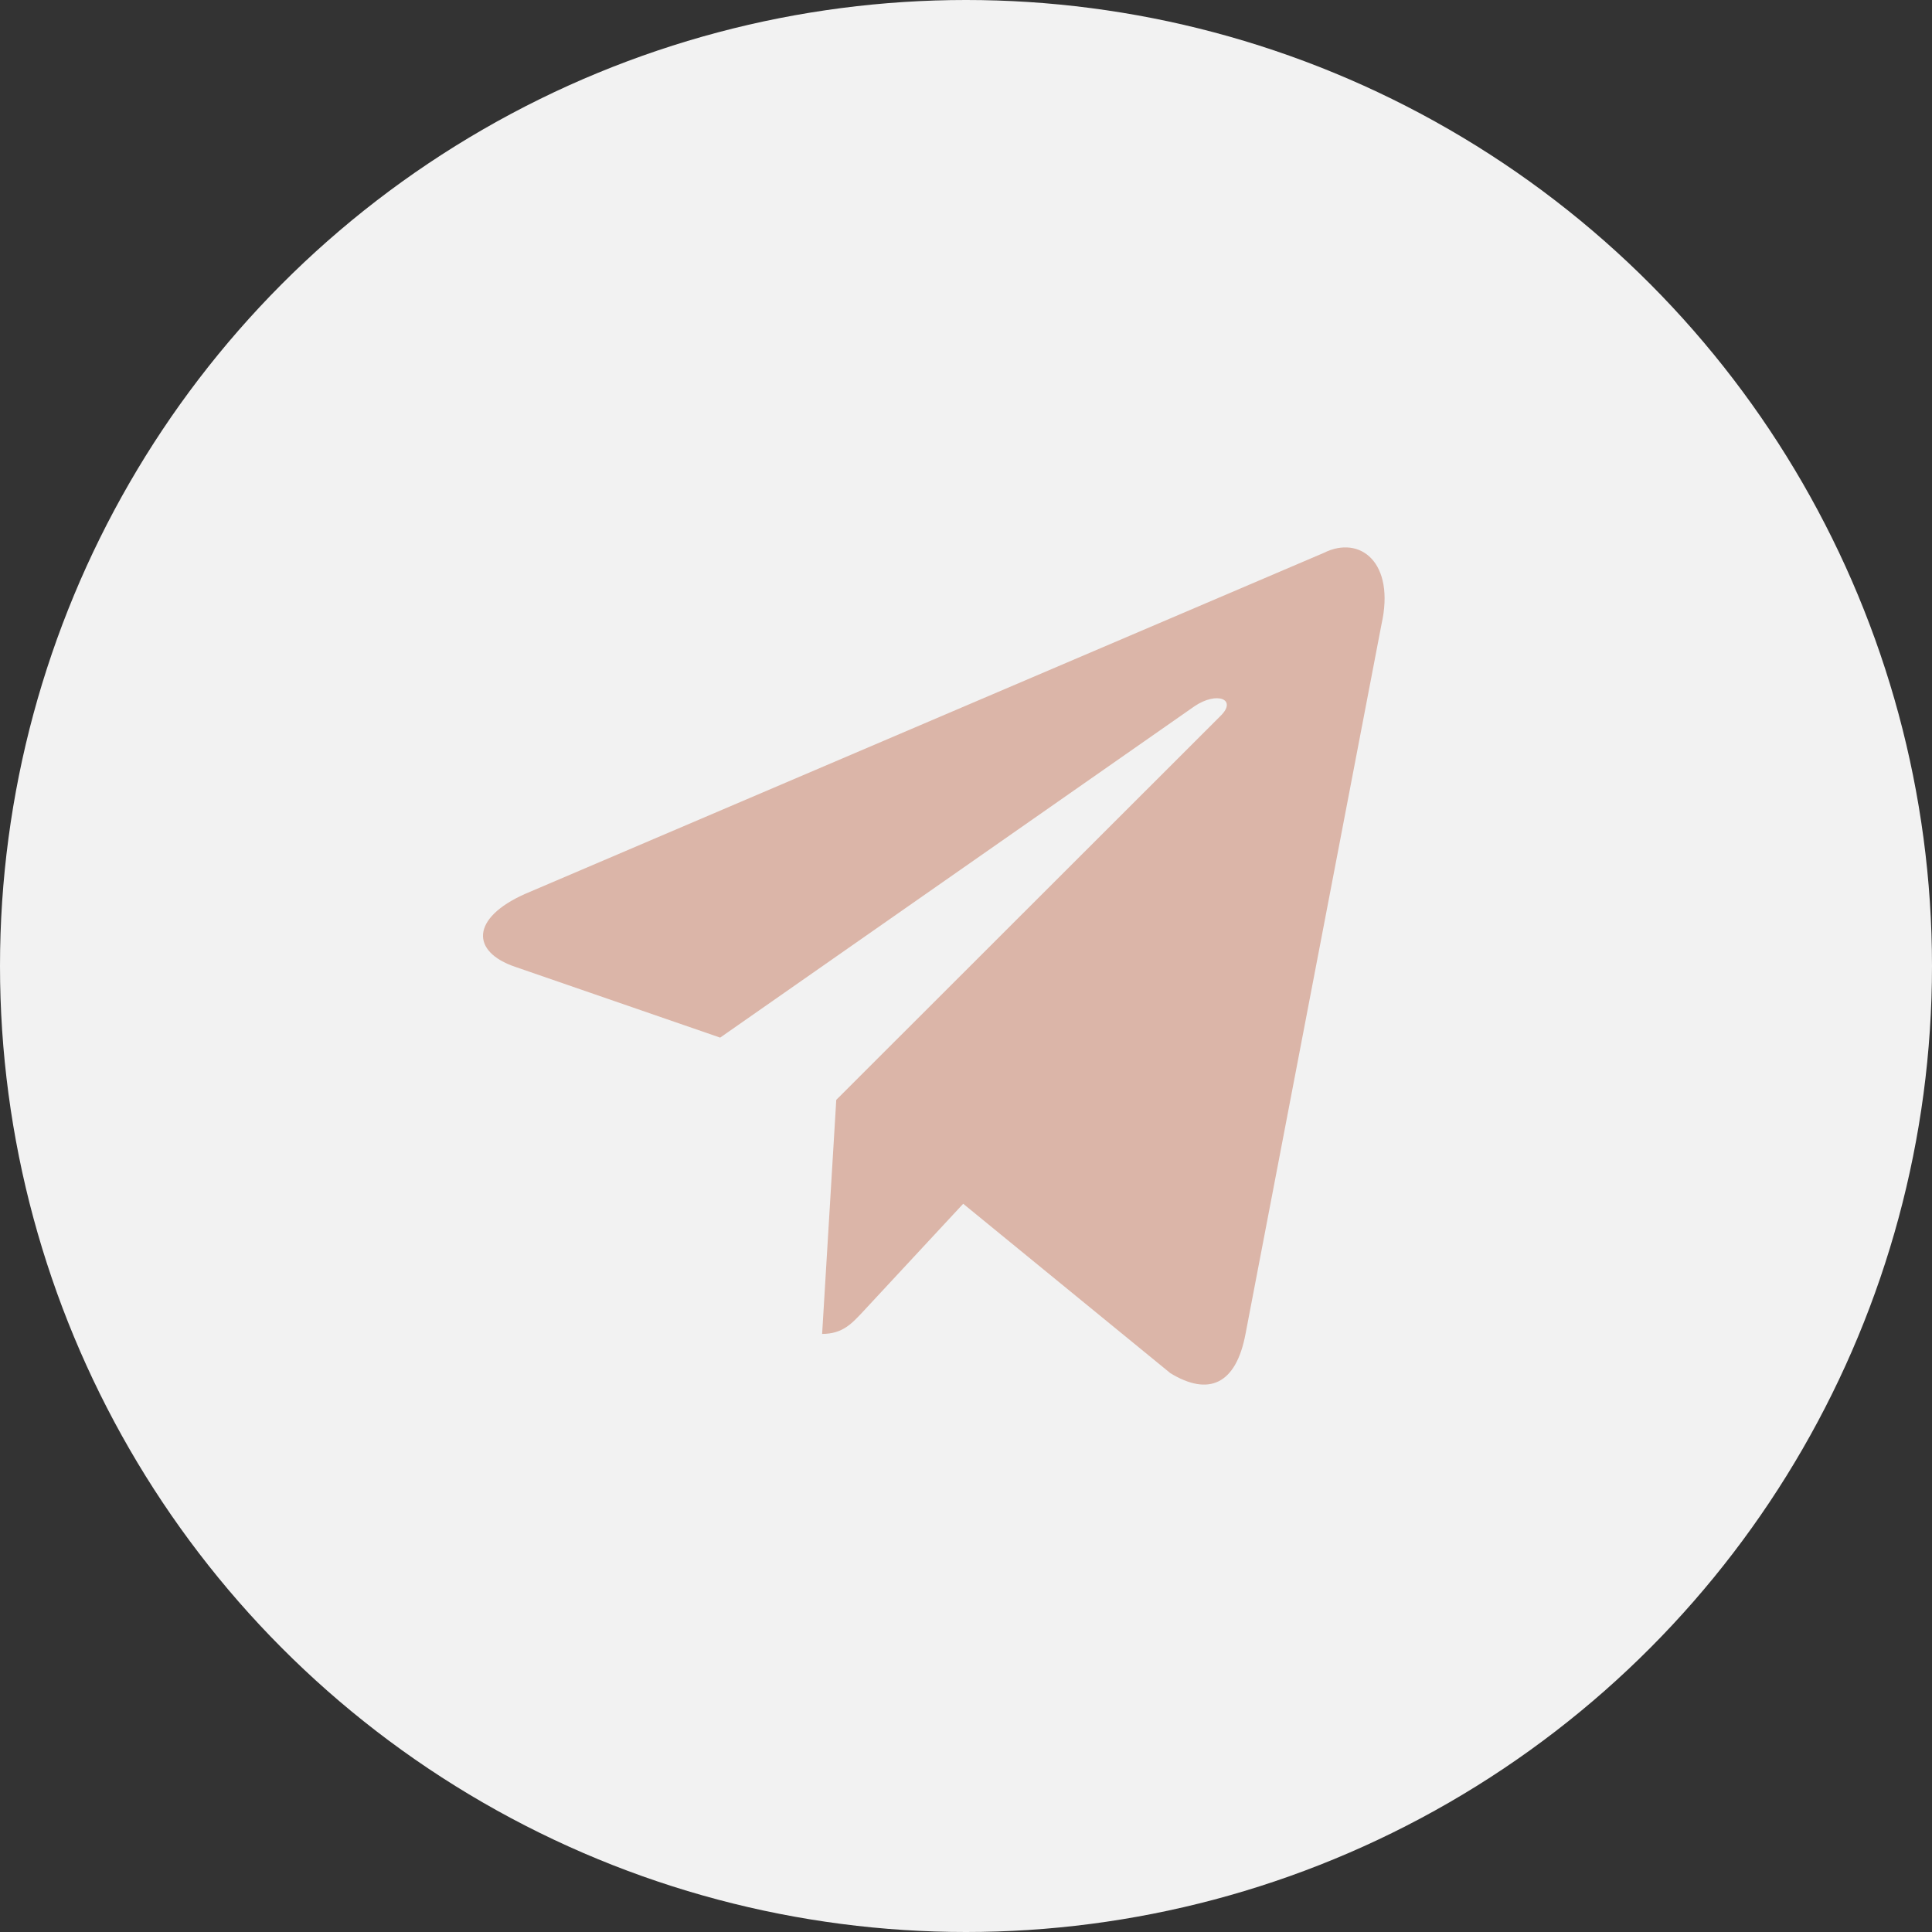
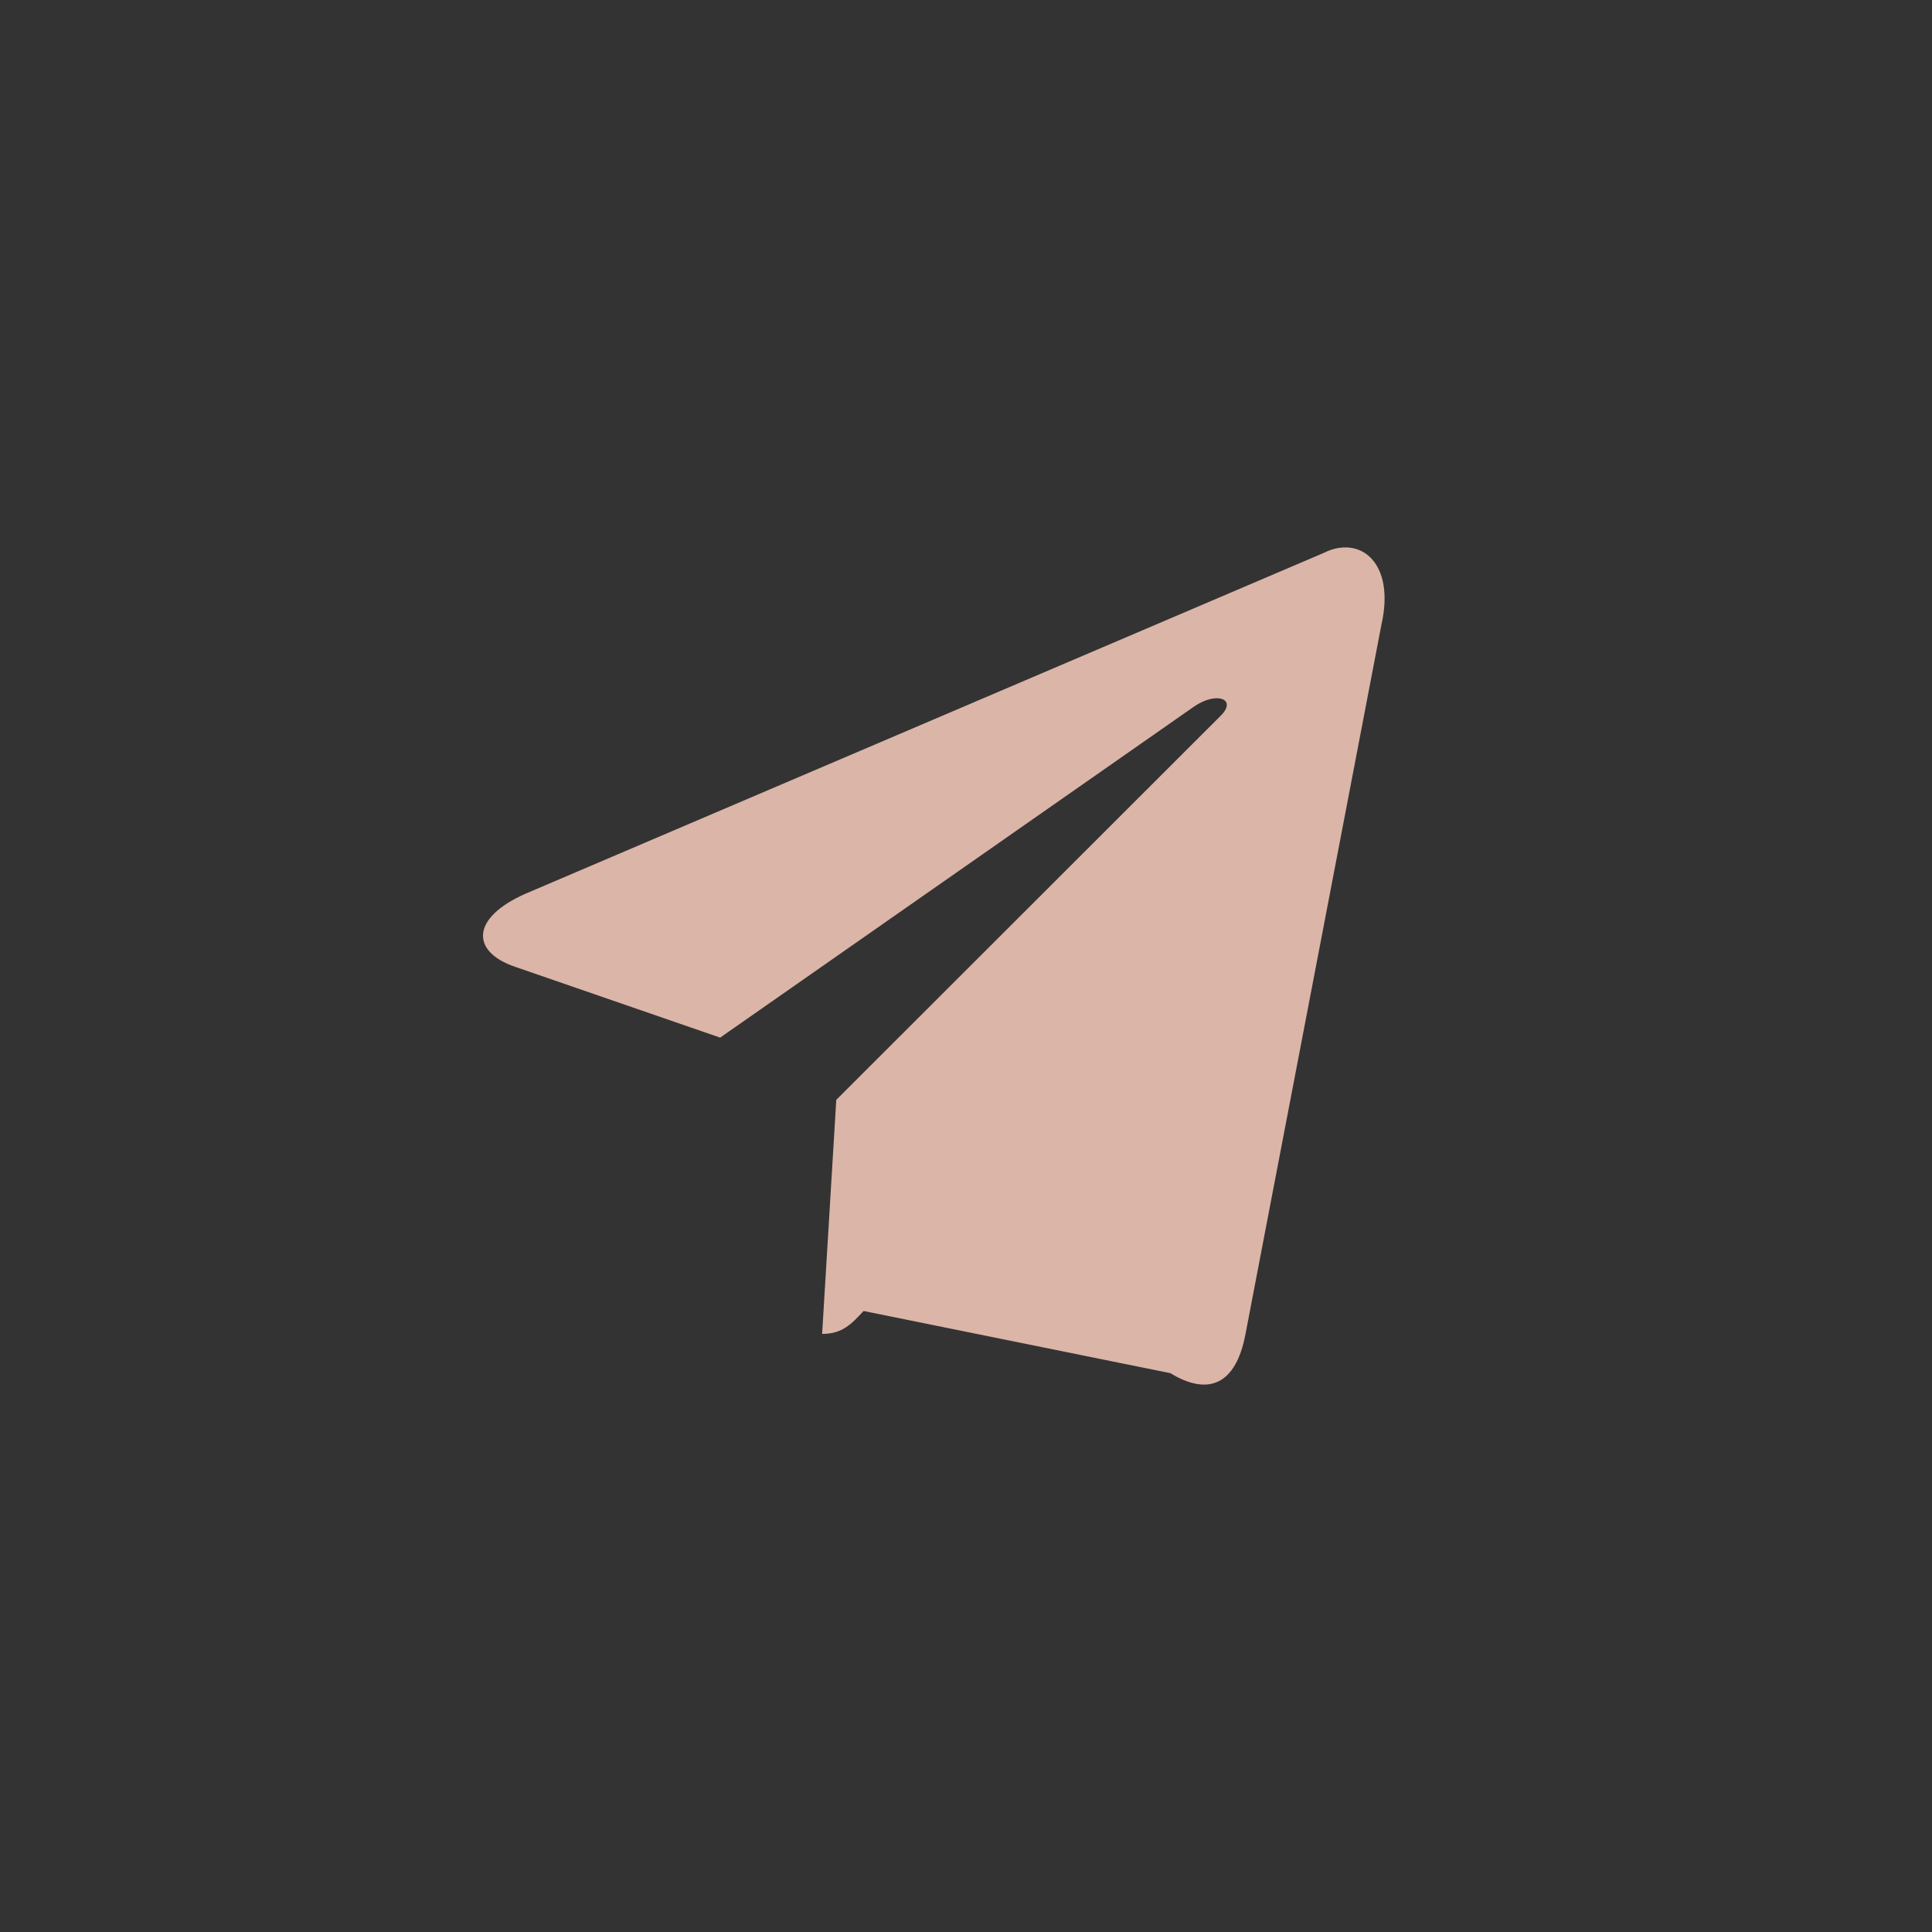
<svg xmlns="http://www.w3.org/2000/svg" width="60" height="60" viewBox="0 0 60 60" fill="none">
  <rect x="0" y="0" width="60" height="60" fill="#333333" stroke="none" />
-   <circle cx="30" cy="30" r="30" fill="#F2F2F2" />
-   <path d="M41.11 17.171L16.307 27.761C14.615 28.513 14.624 29.559 15.997 30.025L22.365 32.224L37.098 21.932C37.795 21.463 38.431 21.715 37.908 22.23L25.971 34.157H25.968L25.971 34.159L25.532 41.426C26.175 41.426 26.459 41.099 26.82 40.714L29.913 37.384L36.347 42.645C37.533 43.368 38.385 42.997 38.68 41.429L42.903 19.392C43.336 17.473 42.242 16.604 41.11 17.171Z" fill="#DBB5A8" />
+   <path d="M41.11 17.171L16.307 27.761C14.615 28.513 14.624 29.559 15.997 30.025L22.365 32.224L37.098 21.932C37.795 21.463 38.431 21.715 37.908 22.23L25.971 34.157H25.968L25.971 34.159L25.532 41.426C26.175 41.426 26.459 41.099 26.82 40.714L36.347 42.645C37.533 43.368 38.385 42.997 38.68 41.429L42.903 19.392C43.336 17.473 42.242 16.604 41.11 17.171Z" fill="#DBB5A8" />
</svg>